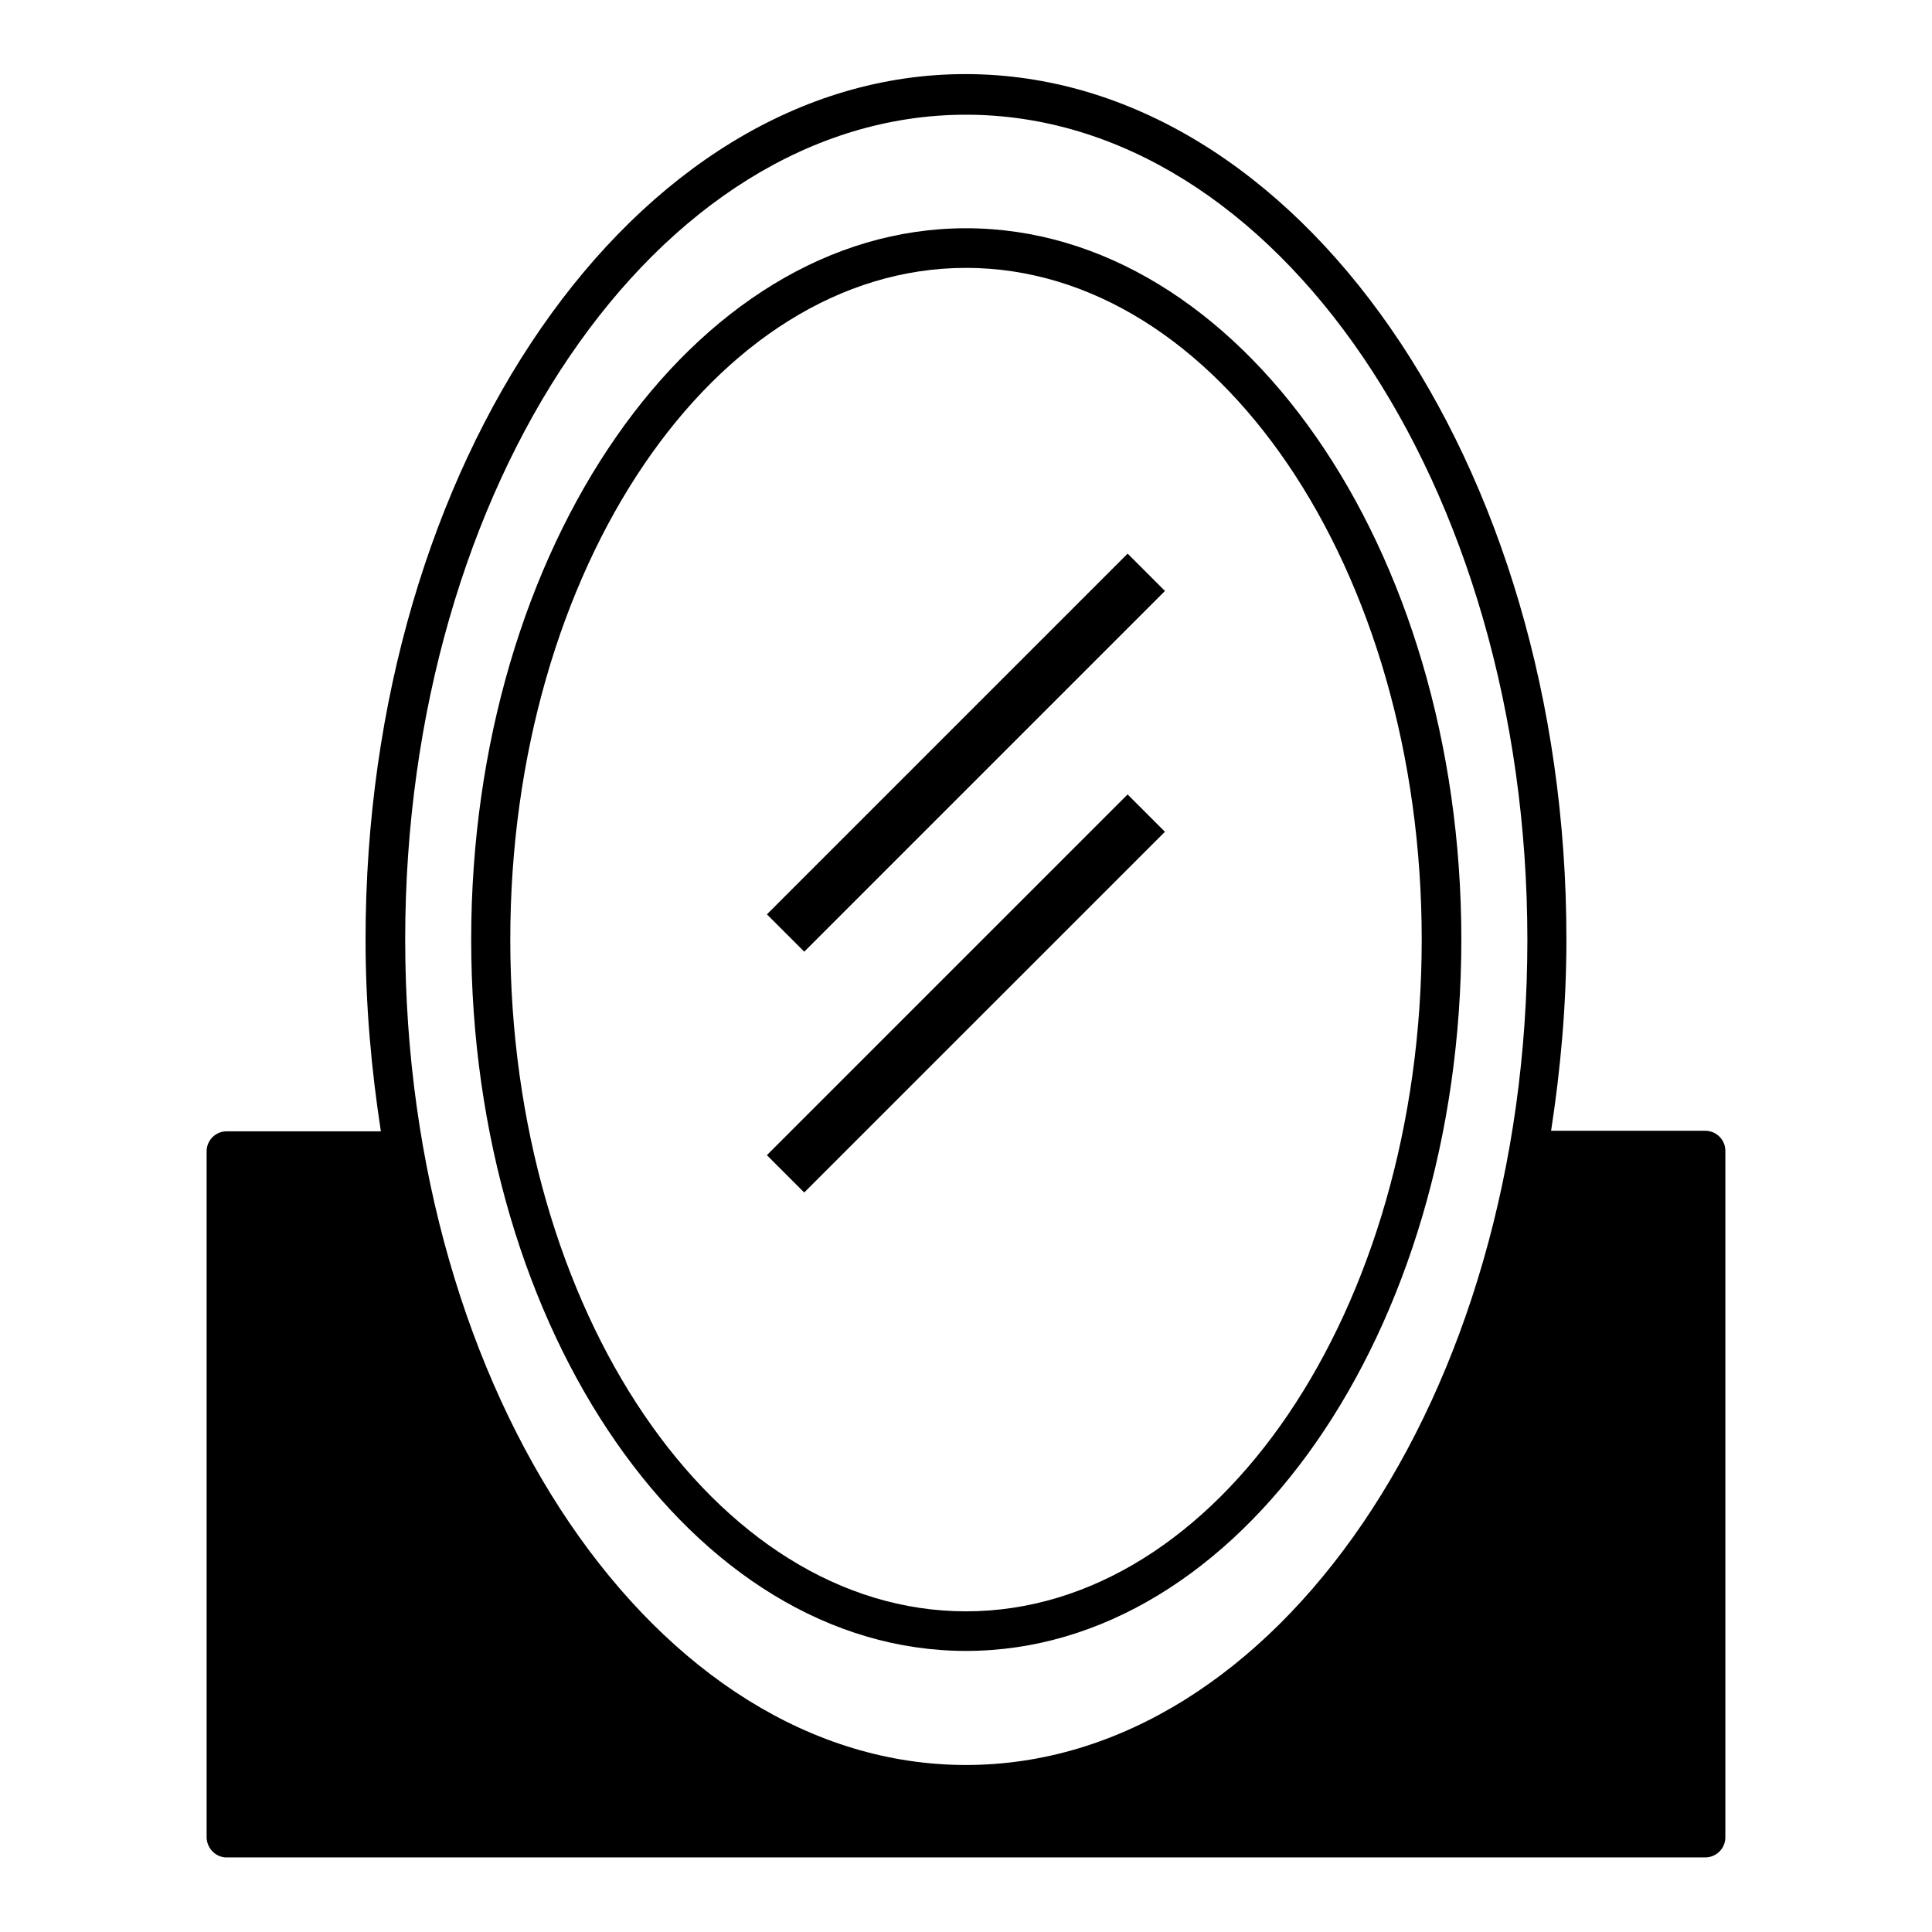
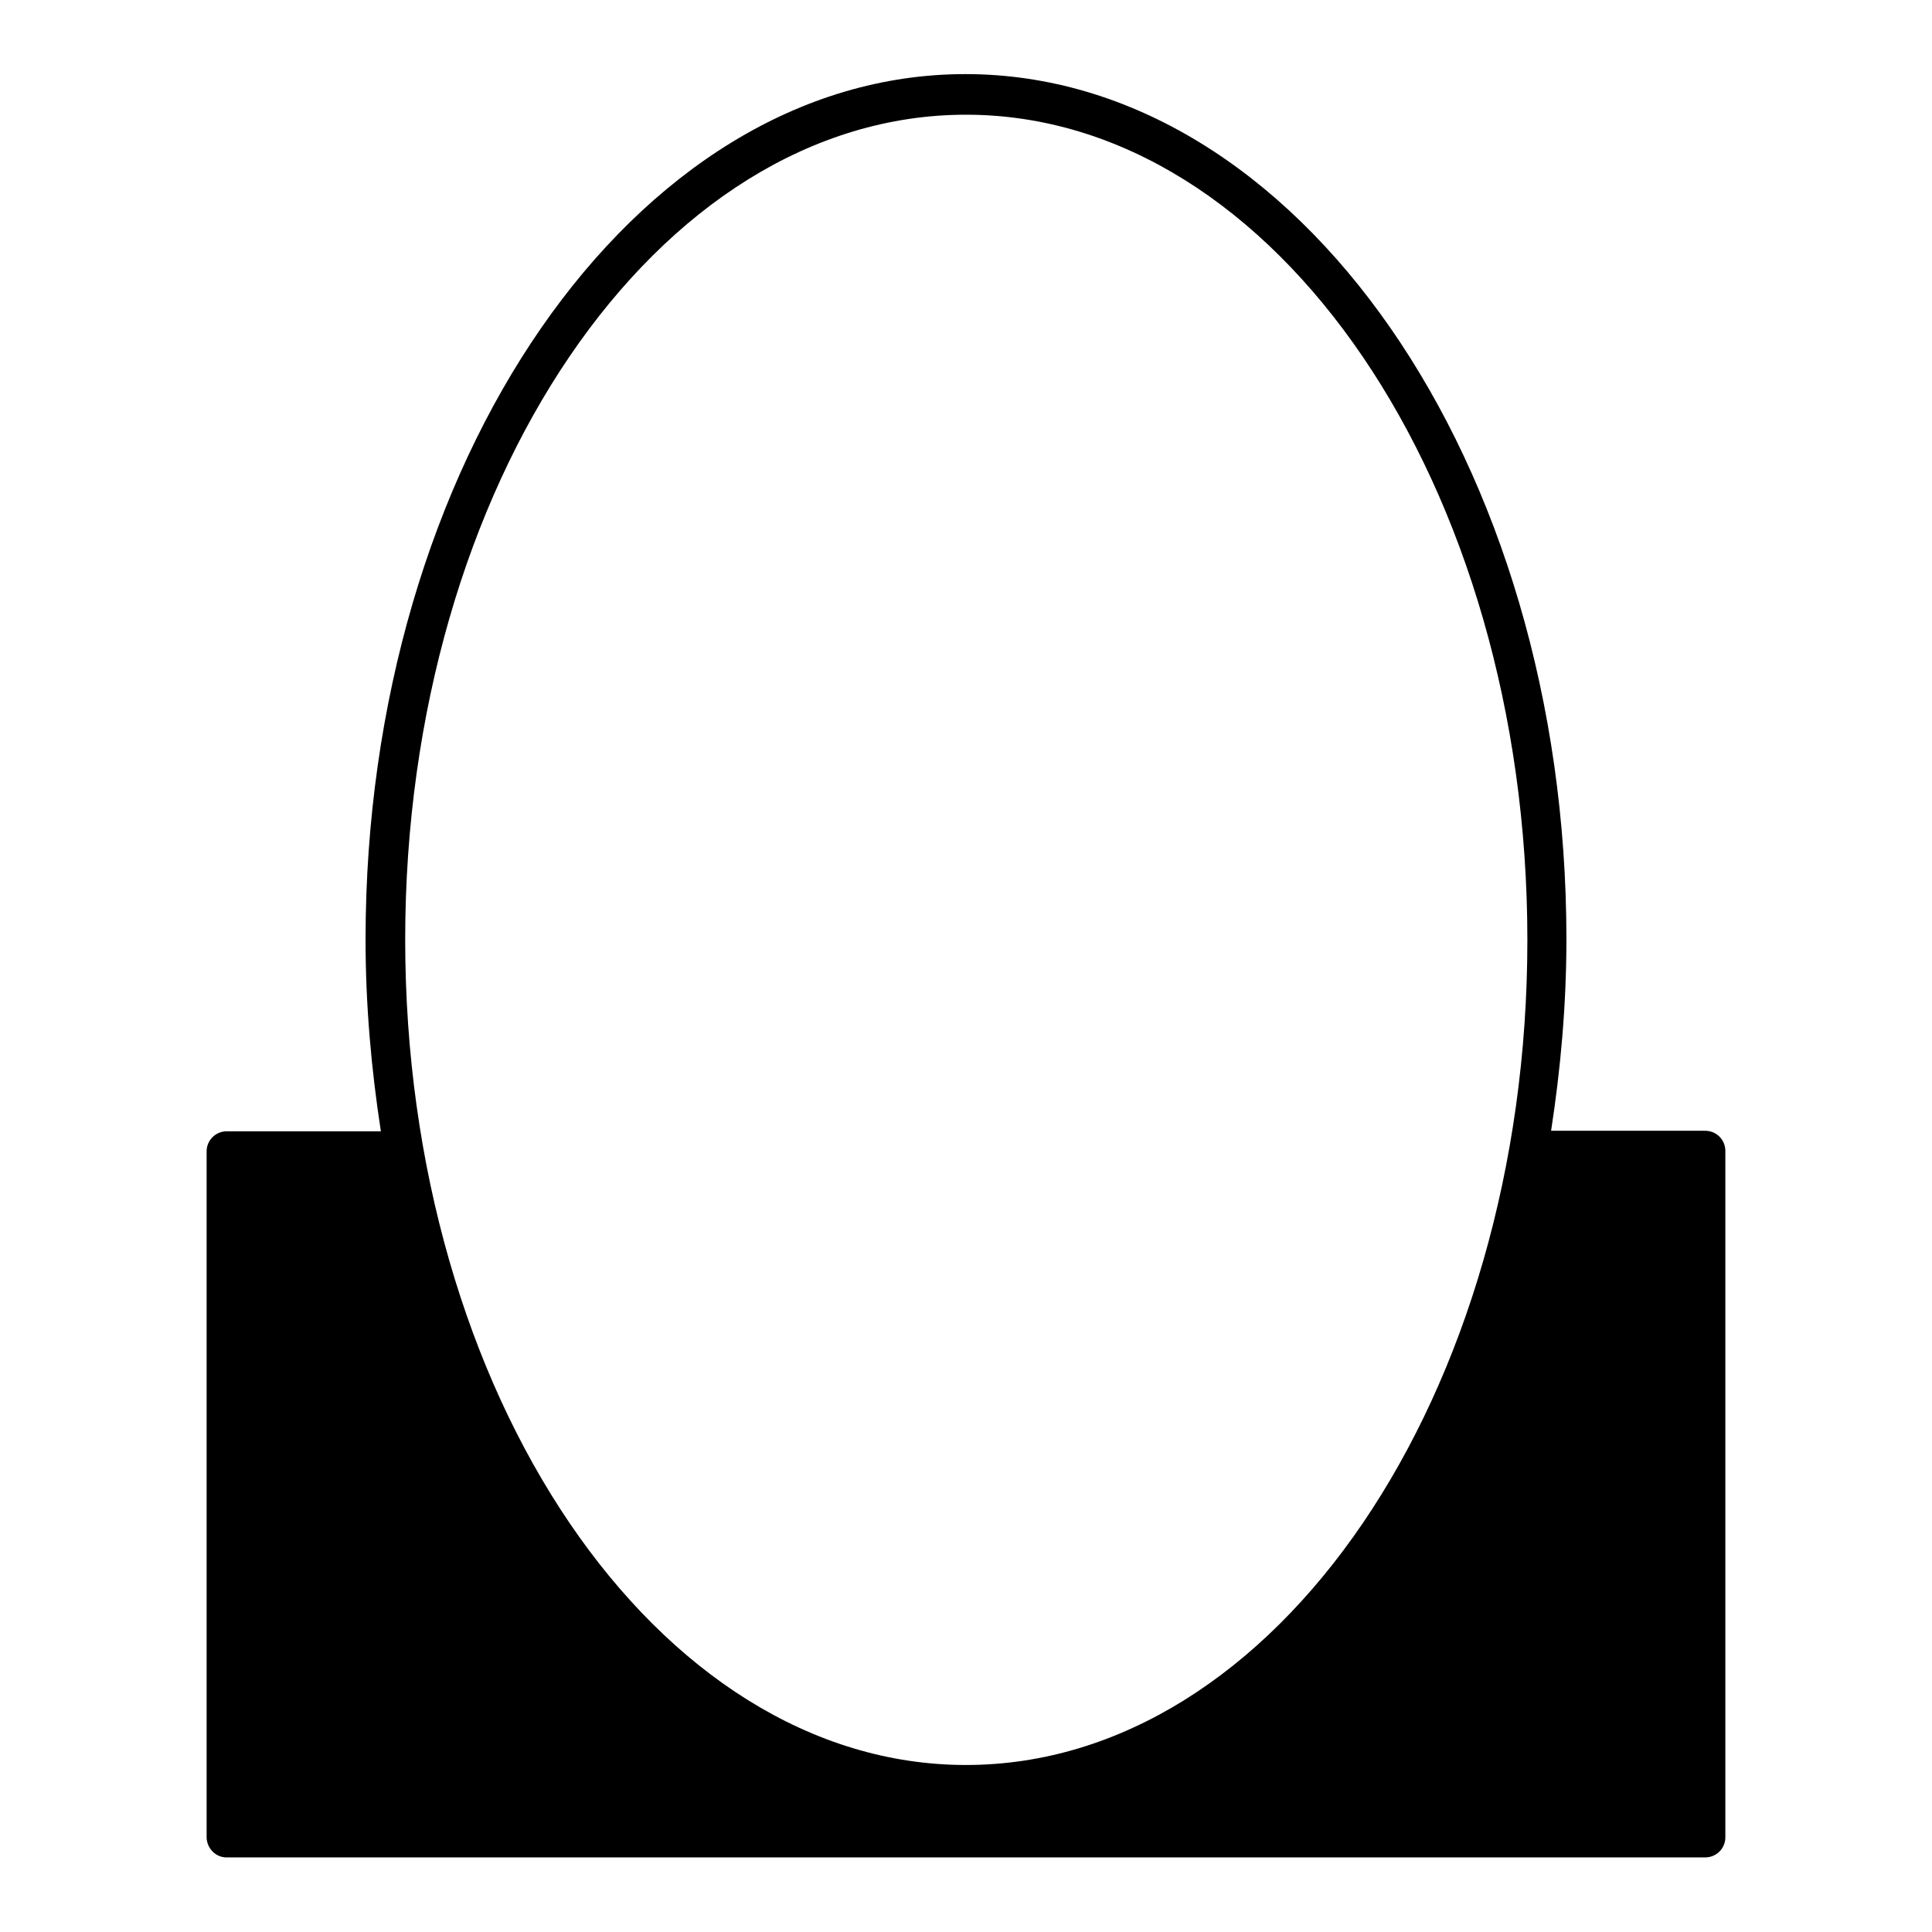
<svg xmlns="http://www.w3.org/2000/svg" fill="#000000" width="800px" height="800px" version="1.1" viewBox="144 144 512 512">
  <g>
-     <path d="m400 581.51c72.352 0 131.27-84.527 131.27-188.51 0-103.98-58.918-188.51-131.27-188.51-72.355 0-131.13 84.527-131.13 188.51s58.777 188.51 131.13 188.51zm0-366.52c66.613 0 120.77 79.77 120.77 178.01s-54.16 178.02-120.77 178.02-120.77-79.77-120.77-178.01c-0.004-98.246 54.156-178.02 120.77-178.02z" />
    <path d="m204.07 636.23h391.85c2.938 0 5.316-2.379 5.316-5.316v-181.93c0-2.938-2.379-5.316-5.316-5.316h-40.863c2.519-16.375 4.059-33.309 4.059-50.801 0-126.37-71.371-229.23-159.26-229.23-87.887-0.004-158.98 103-158.98 229.37 0 17.492 1.539 34.426 4.059 50.801h-40.863c-2.938 0-5.316 2.379-5.316 5.316v181.93c0.137 2.805 2.375 5.184 5.316 5.184zm195.93-461.83c82.008 0 148.77 98.102 148.77 218.74-0.004 120.64-66.758 218.6-148.77 218.6-82.012 0-148.62-98.102-148.62-218.74 0-120.63 66.613-218.6 148.62-218.6z" />
-     <path d="m347.24 386.31 95.594-95.594 9.895 9.895-95.594 95.594z" />
-     <path d="m347.23 450.13 95.594-95.594 9.895 9.895-95.594 95.594z" />
  </g>
</svg>